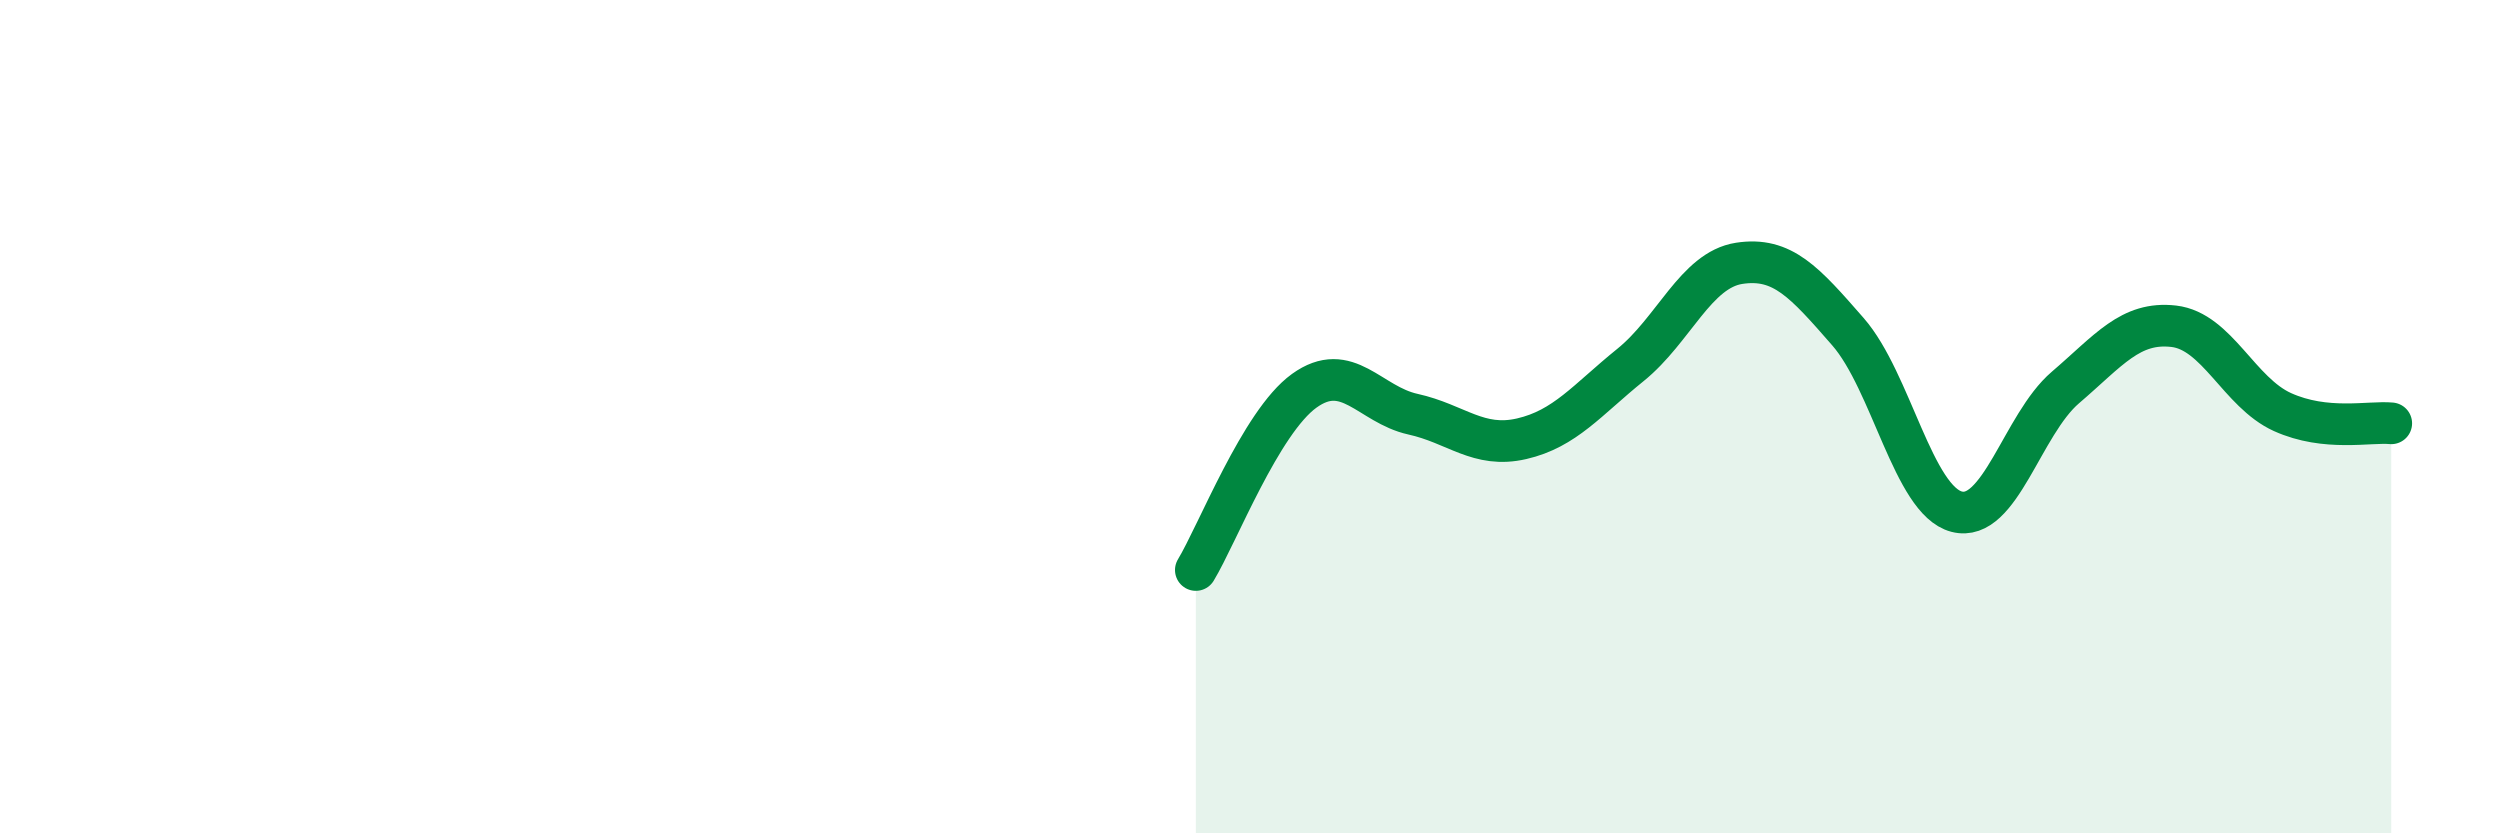
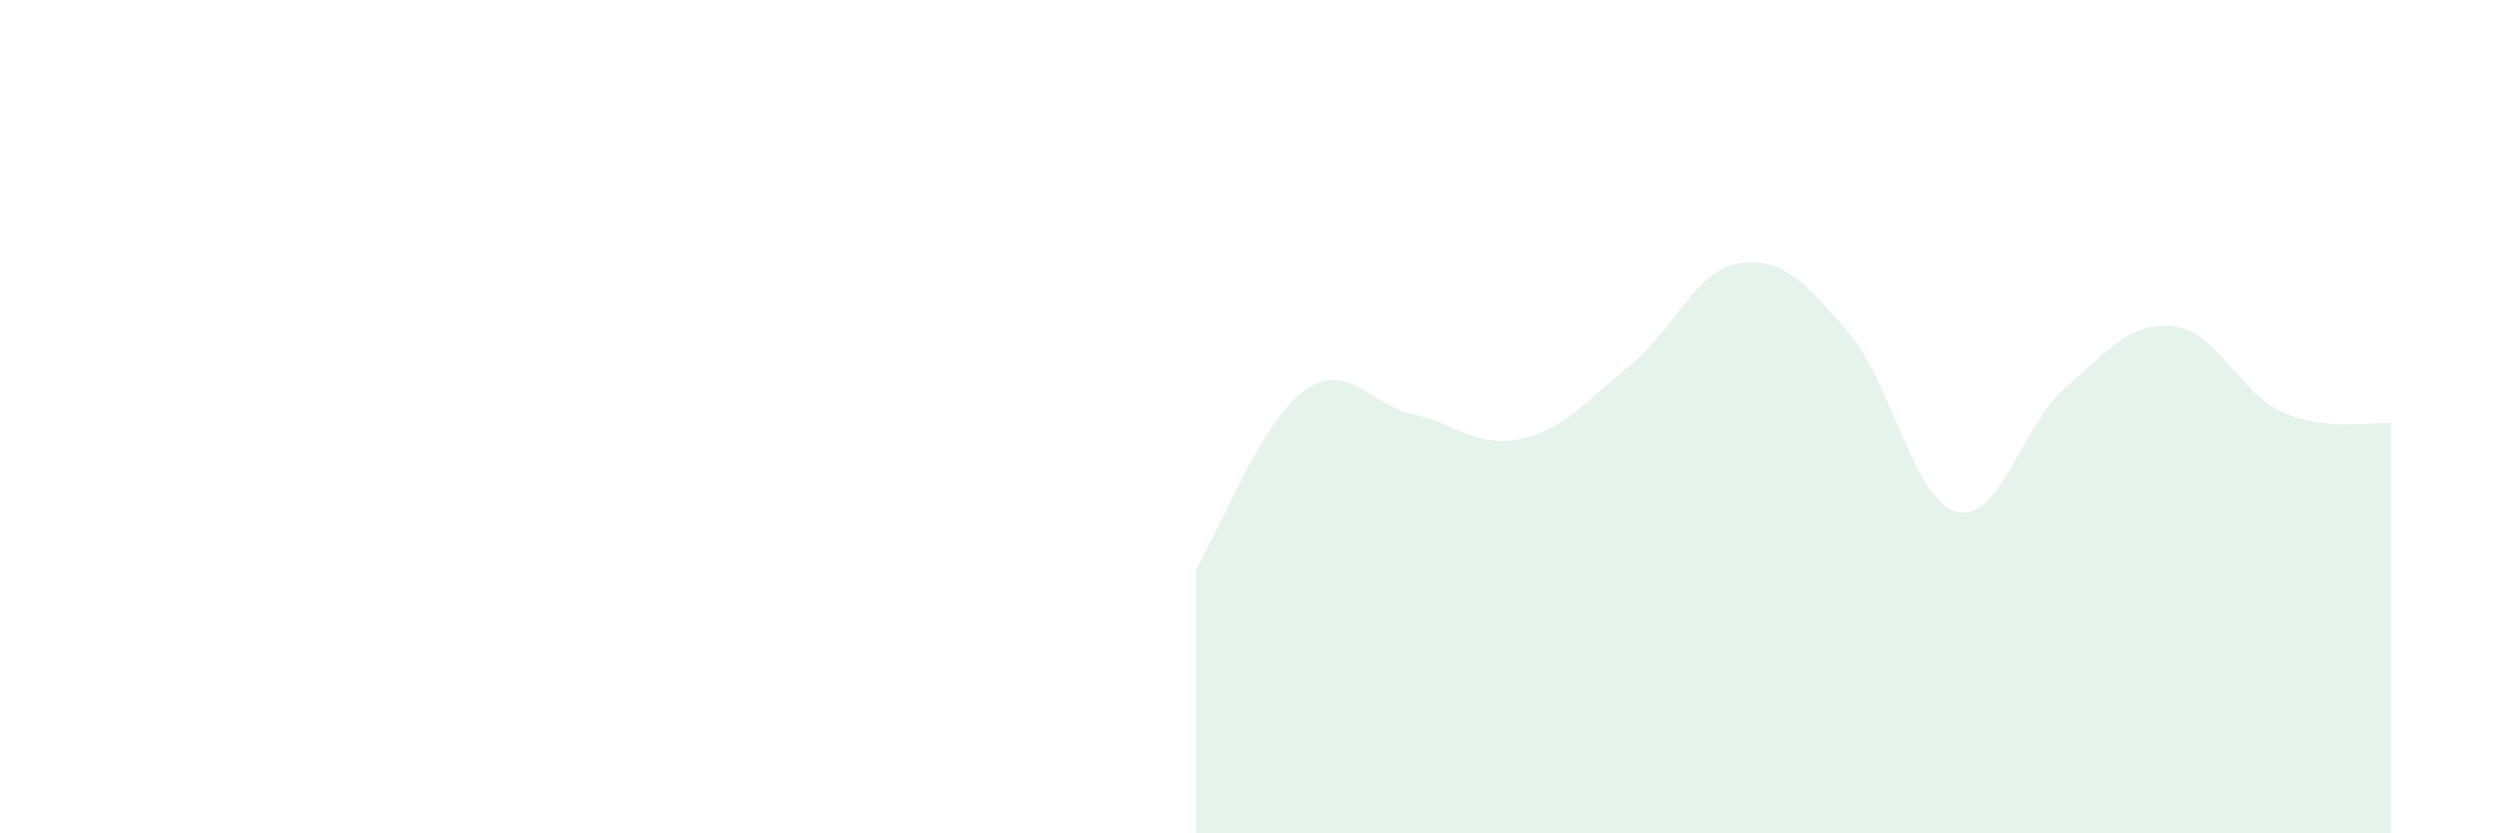
<svg xmlns="http://www.w3.org/2000/svg" width="60" height="20" viewBox="0 0 60 20">
  <path d="M 28.7,13.68 C 29.22,12.82 30.26,10.13 31.3,9.38 C 32.34,8.63 32.87,9.71 33.91,9.94 C 34.95,10.17 35.48,10.77 36.52,10.53 C 37.56,10.29 38.09,9.6 39.13,8.76 C 40.17,7.92 40.7,6.48 41.74,6.32 C 42.78,6.16 43.31,6.77 44.35,7.96 C 45.39,9.15 45.92,12.01 46.96,12.28 C 48,12.55 48.53,10.19 49.57,9.3 C 50.61,8.41 51.13,7.71 52.17,7.83 C 53.21,7.95 53.74,9.42 54.78,9.89 C 55.82,10.36 56.87,10.11 57.39,10.16L57.39 20L28.7 20Z" fill="#008740" opacity="0.1" stroke-linecap="round" stroke-linejoin="round" />
-   <path d="M 28.7,13.68 C 29.22,12.82 30.26,10.13 31.3,9.38 C 32.34,8.63 32.87,9.71 33.91,9.94 C 34.95,10.17 35.48,10.77 36.52,10.53 C 37.56,10.29 38.09,9.6 39.13,8.76 C 40.17,7.92 40.7,6.48 41.74,6.32 C 42.78,6.16 43.31,6.77 44.35,7.96 C 45.39,9.15 45.92,12.01 46.96,12.28 C 48,12.55 48.53,10.19 49.57,9.3 C 50.61,8.41 51.13,7.71 52.17,7.83 C 53.21,7.95 53.74,9.42 54.78,9.89 C 55.82,10.36 56.87,10.11 57.39,10.16" stroke="#008740" stroke-width="1" fill="none" stroke-linecap="round" stroke-linejoin="round" />
</svg>